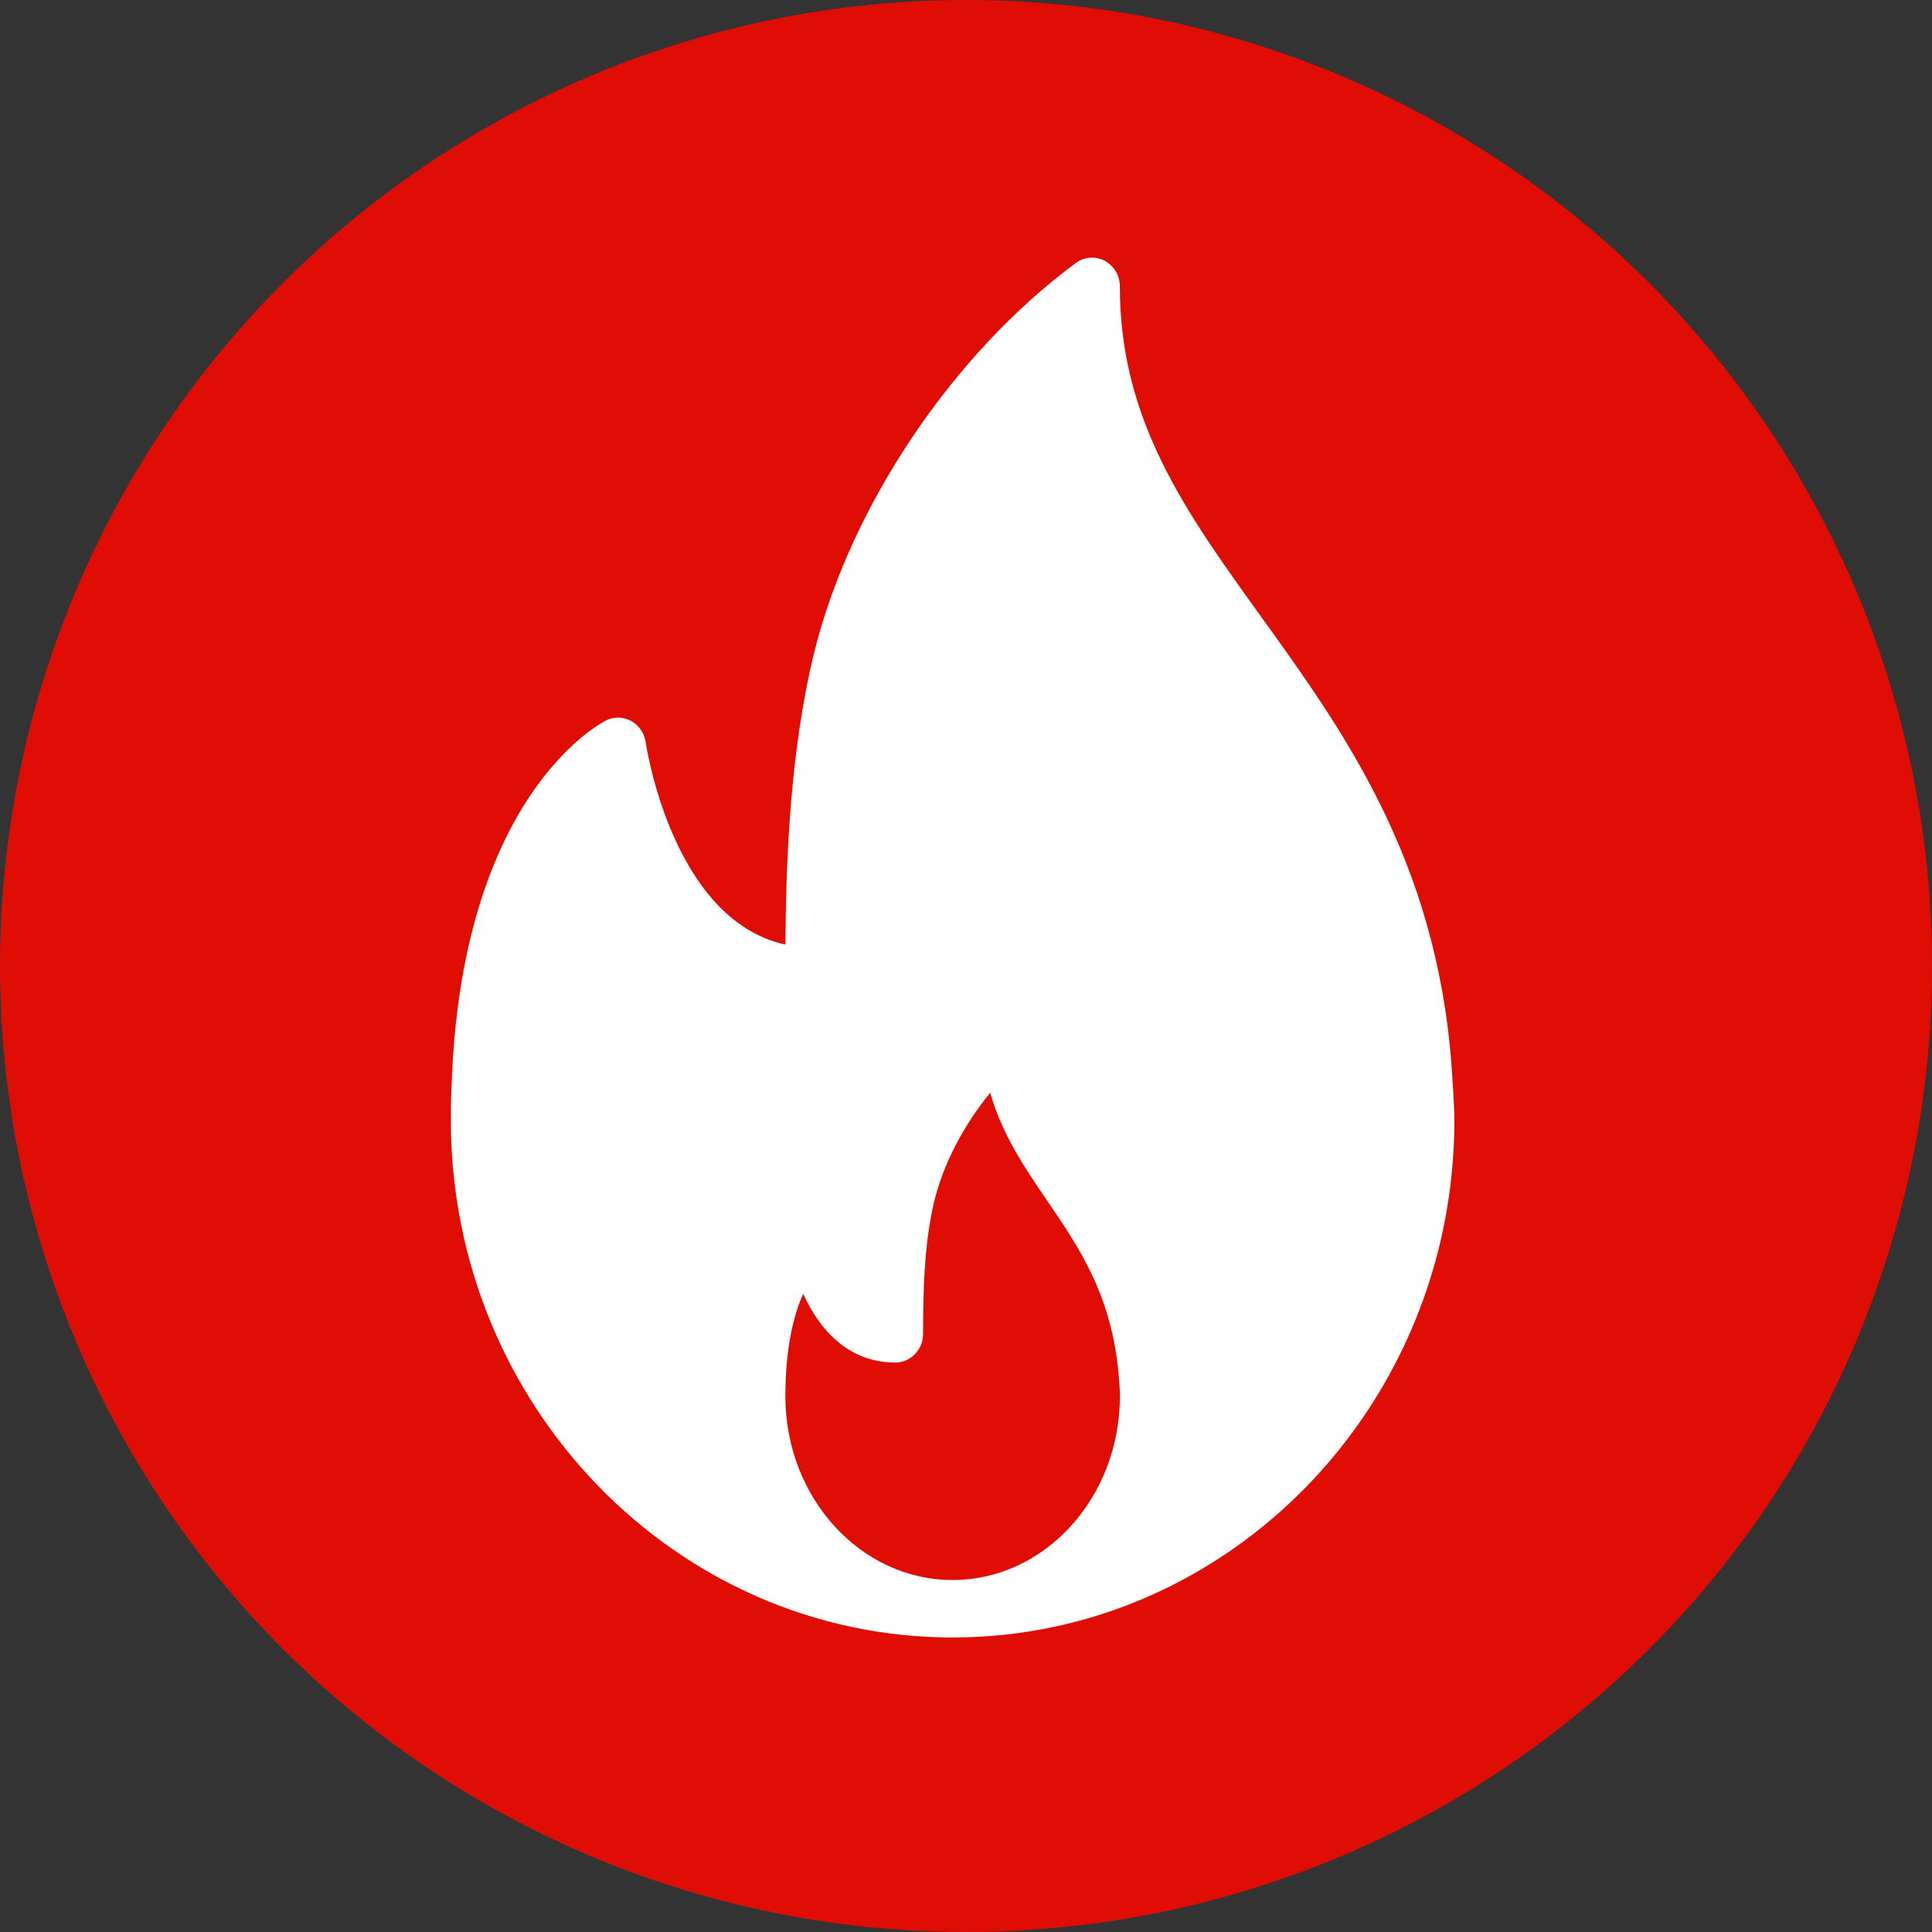
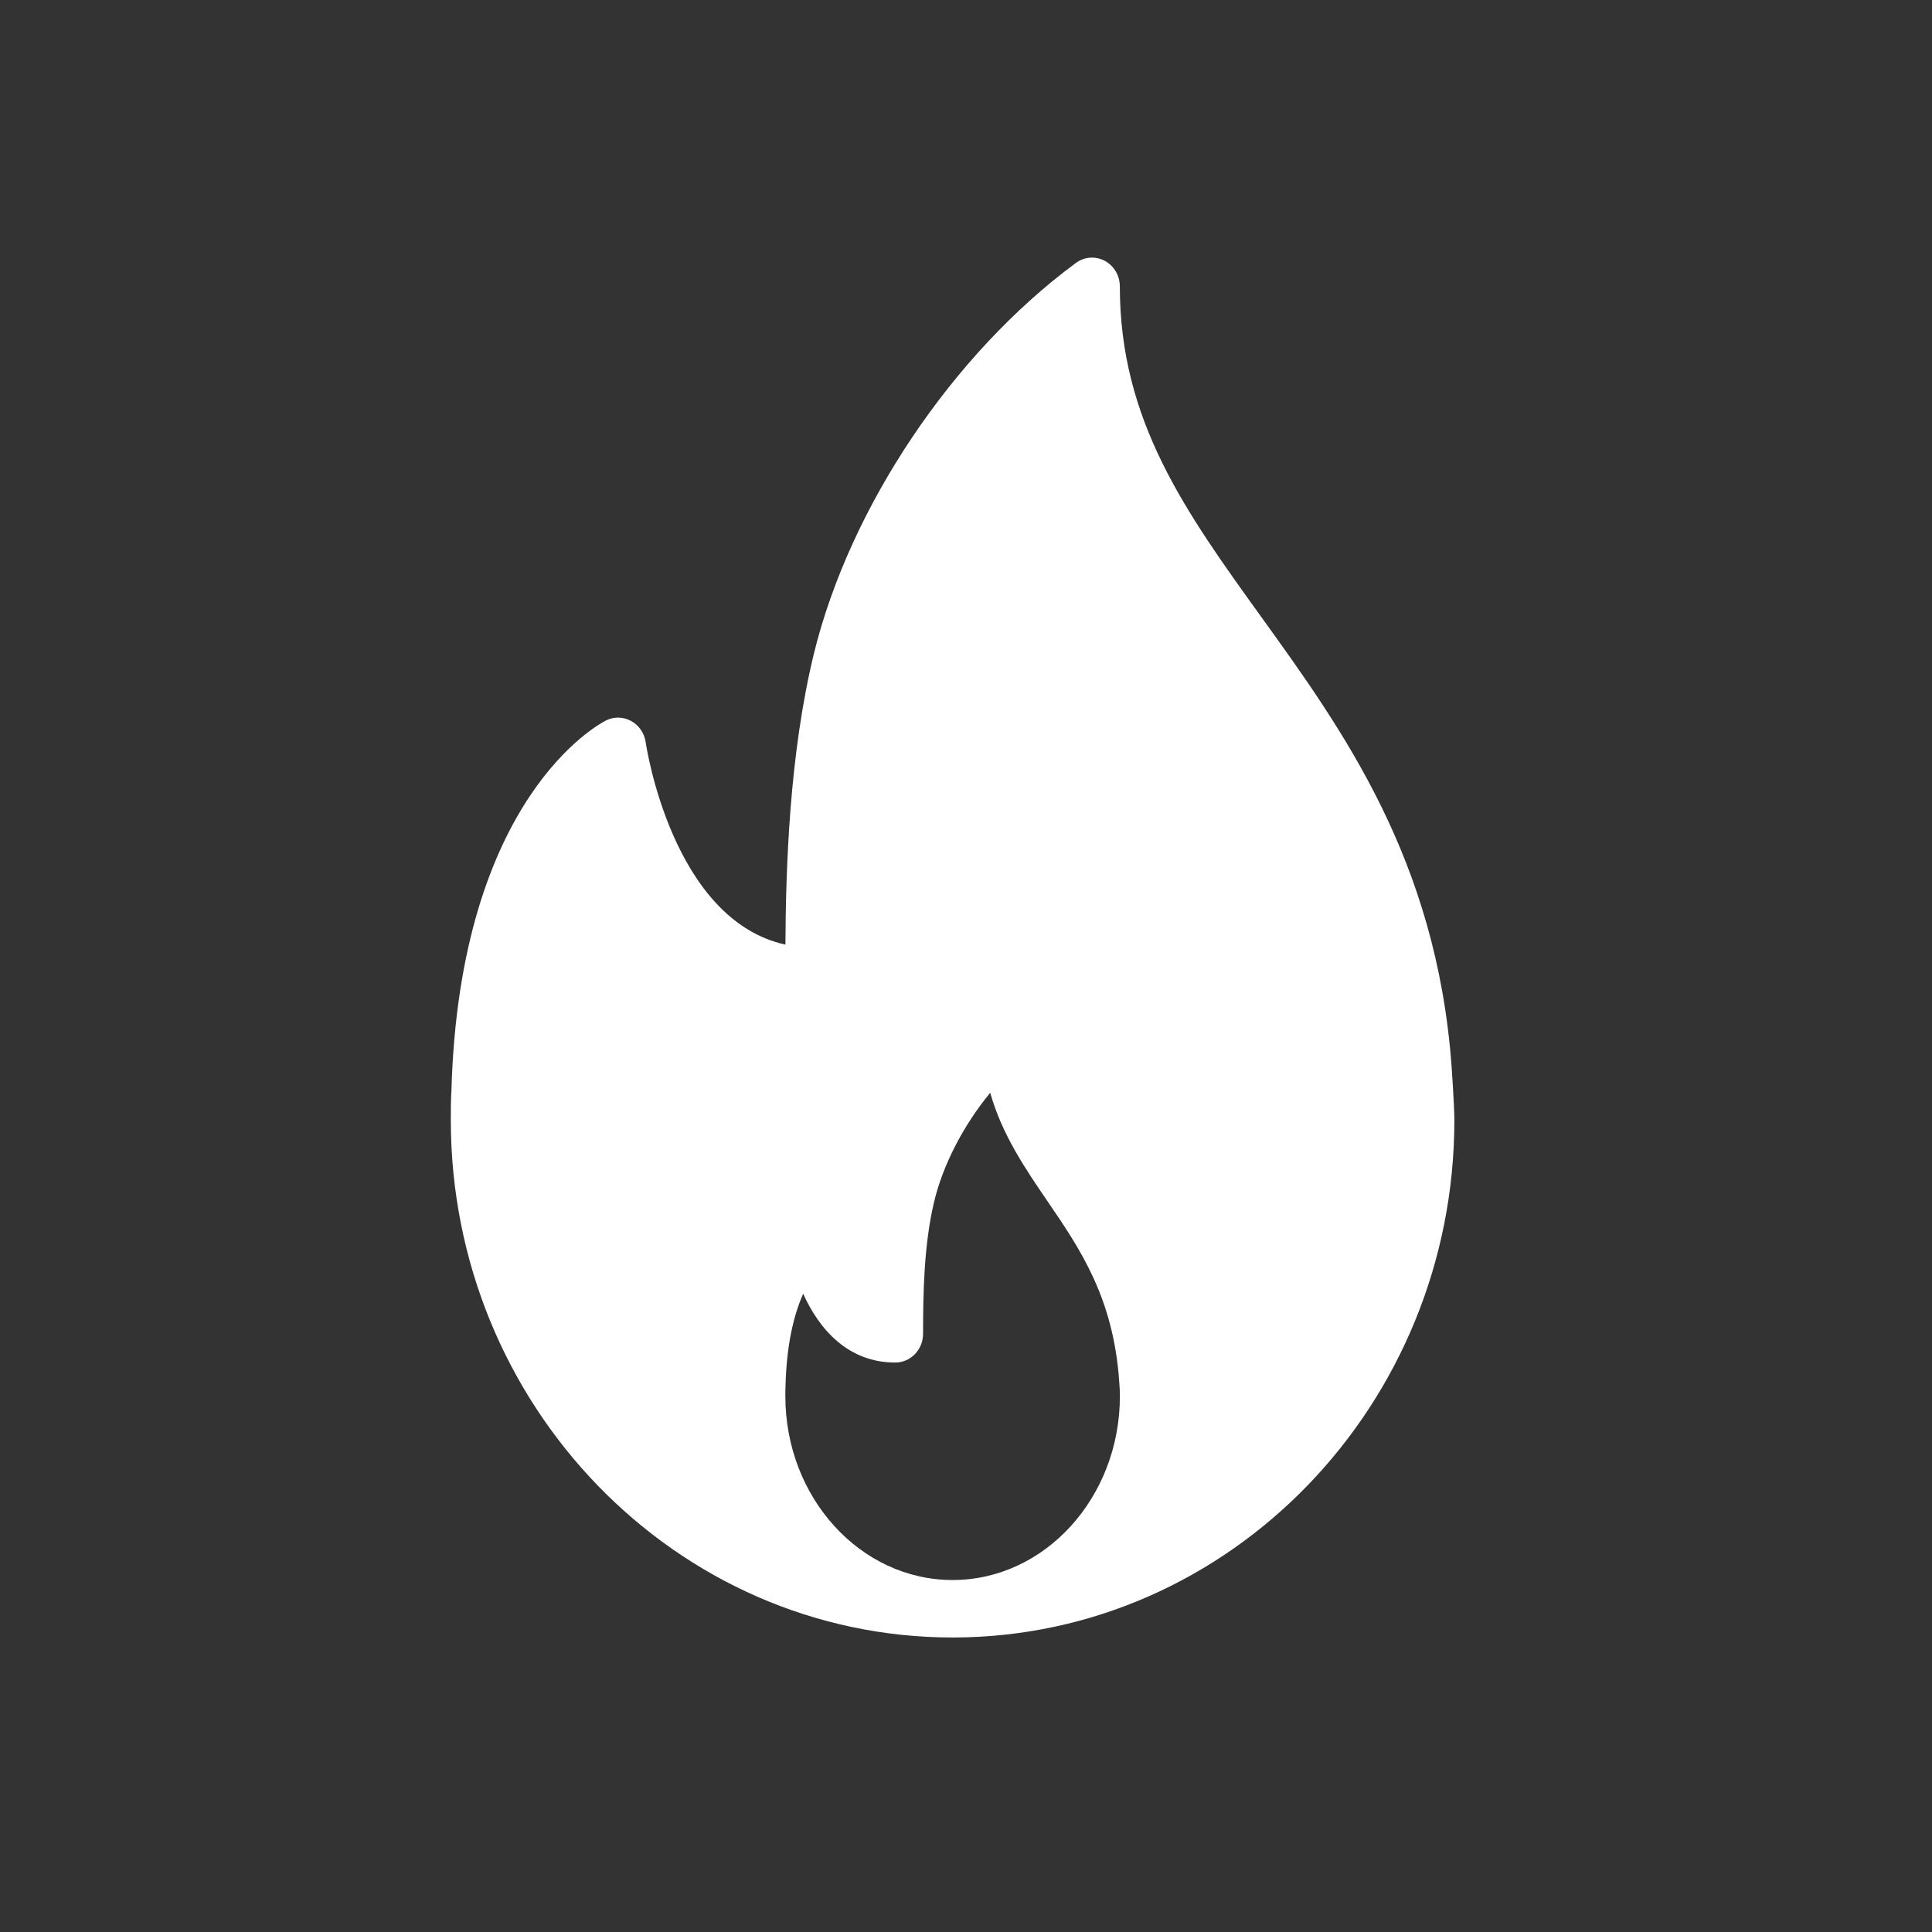
<svg xmlns="http://www.w3.org/2000/svg" width="32px" height="32px" viewBox="0 0 32 32" version="1.1">
  <rect x="0" y="0" width="32" height="32" fill="#333333" stroke="none" />
  <title>icon</title>
  <desc>Created with Sketch.</desc>
  <g id="Page-1" stroke="none" stroke-width="1" fill="none" fill-rule="evenodd">
    <g id="home" transform="translate(-385, -351)">
      <g id="title" transform="translate(385, 349)">
        <g id="icon" transform="translate(0, 2)">
-           <circle id="Oval" fill="#E00D04" cx="16" cy="16" r="16" />
          <g id="fire" transform="translate(7.467, 4.267)" fill="#FFFFFF" fill-rule="nonzero">
            <path d="M16.575,13.382 C16.321,9.973 14.782,7.837 13.424,5.952 C12.167,4.207 11.081,2.7 11.081,0.477 C11.081,0.298 10.985,0.135 10.831,0.053 C10.677,-0.029 10.491,-0.015 10.351,0.09 C8.312,1.594 6.611,4.13 6.016,6.55 C5.604,8.234 5.549,10.128 5.542,11.379 C3.659,10.964 3.232,8.06 3.228,8.028 C3.206,7.877 3.117,7.746 2.987,7.675 C2.856,7.604 2.702,7.599 2.569,7.667 C2.47,7.716 0.145,8.934 0.01,13.798 C0,13.96 0,14.122 0,14.285 C0,19.01 3.729,22.855 8.311,22.855 C8.317,22.855 8.324,22.856 8.33,22.855 C8.331,22.855 8.333,22.855 8.335,22.855 C12.907,22.841 16.622,19.002 16.622,14.285 C16.622,14.047 16.575,13.382 16.575,13.382 Z M8.311,21.903 C6.783,21.903 5.541,20.537 5.541,18.859 C5.541,18.802 5.54,18.745 5.544,18.674 C5.563,17.966 5.693,17.483 5.836,17.162 C6.104,17.755 6.583,18.301 7.361,18.301 C7.616,18.301 7.822,18.088 7.822,17.824 C7.822,17.146 7.836,16.364 8,15.659 C8.145,15.033 8.493,14.367 8.934,13.833 C9.13,14.526 9.513,15.087 9.886,15.634 C10.421,16.417 10.973,17.226 11.07,18.607 C11.076,18.689 11.082,18.771 11.082,18.859 C11.081,20.537 9.839,21.903 8.311,21.903 Z" id="Shape" />
          </g>
        </g>
      </g>
    </g>
  </g>
</svg>